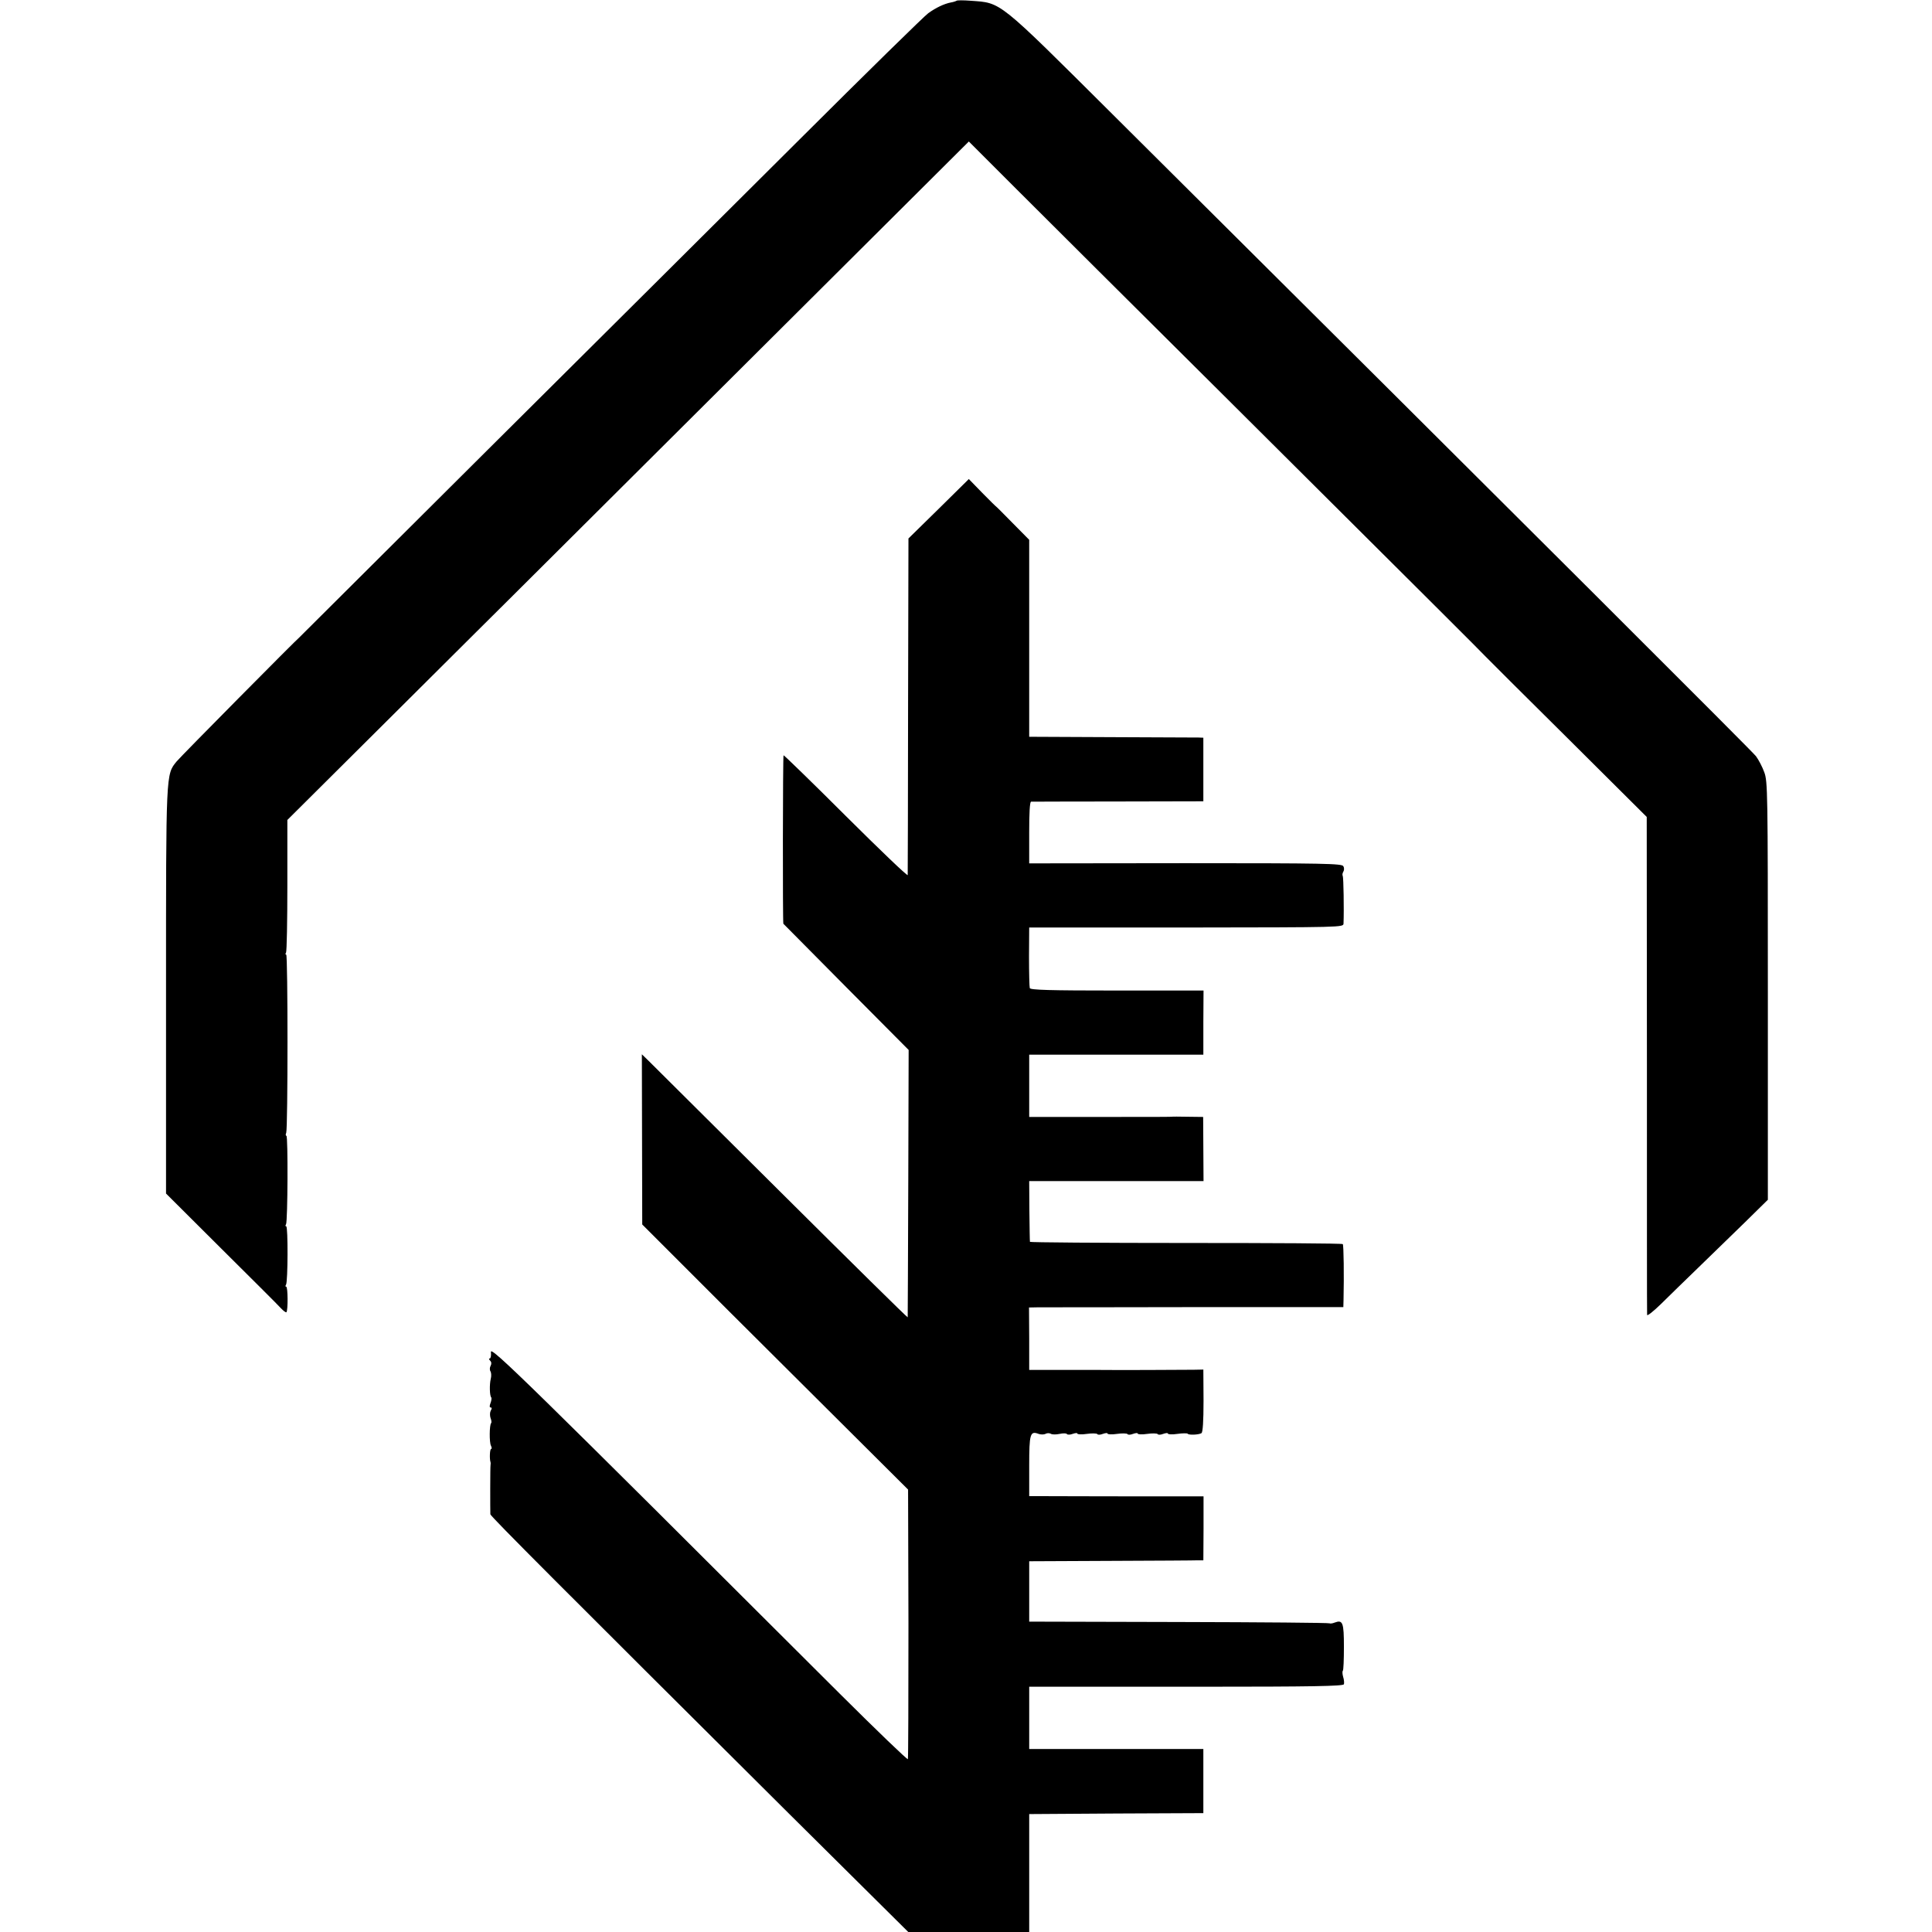
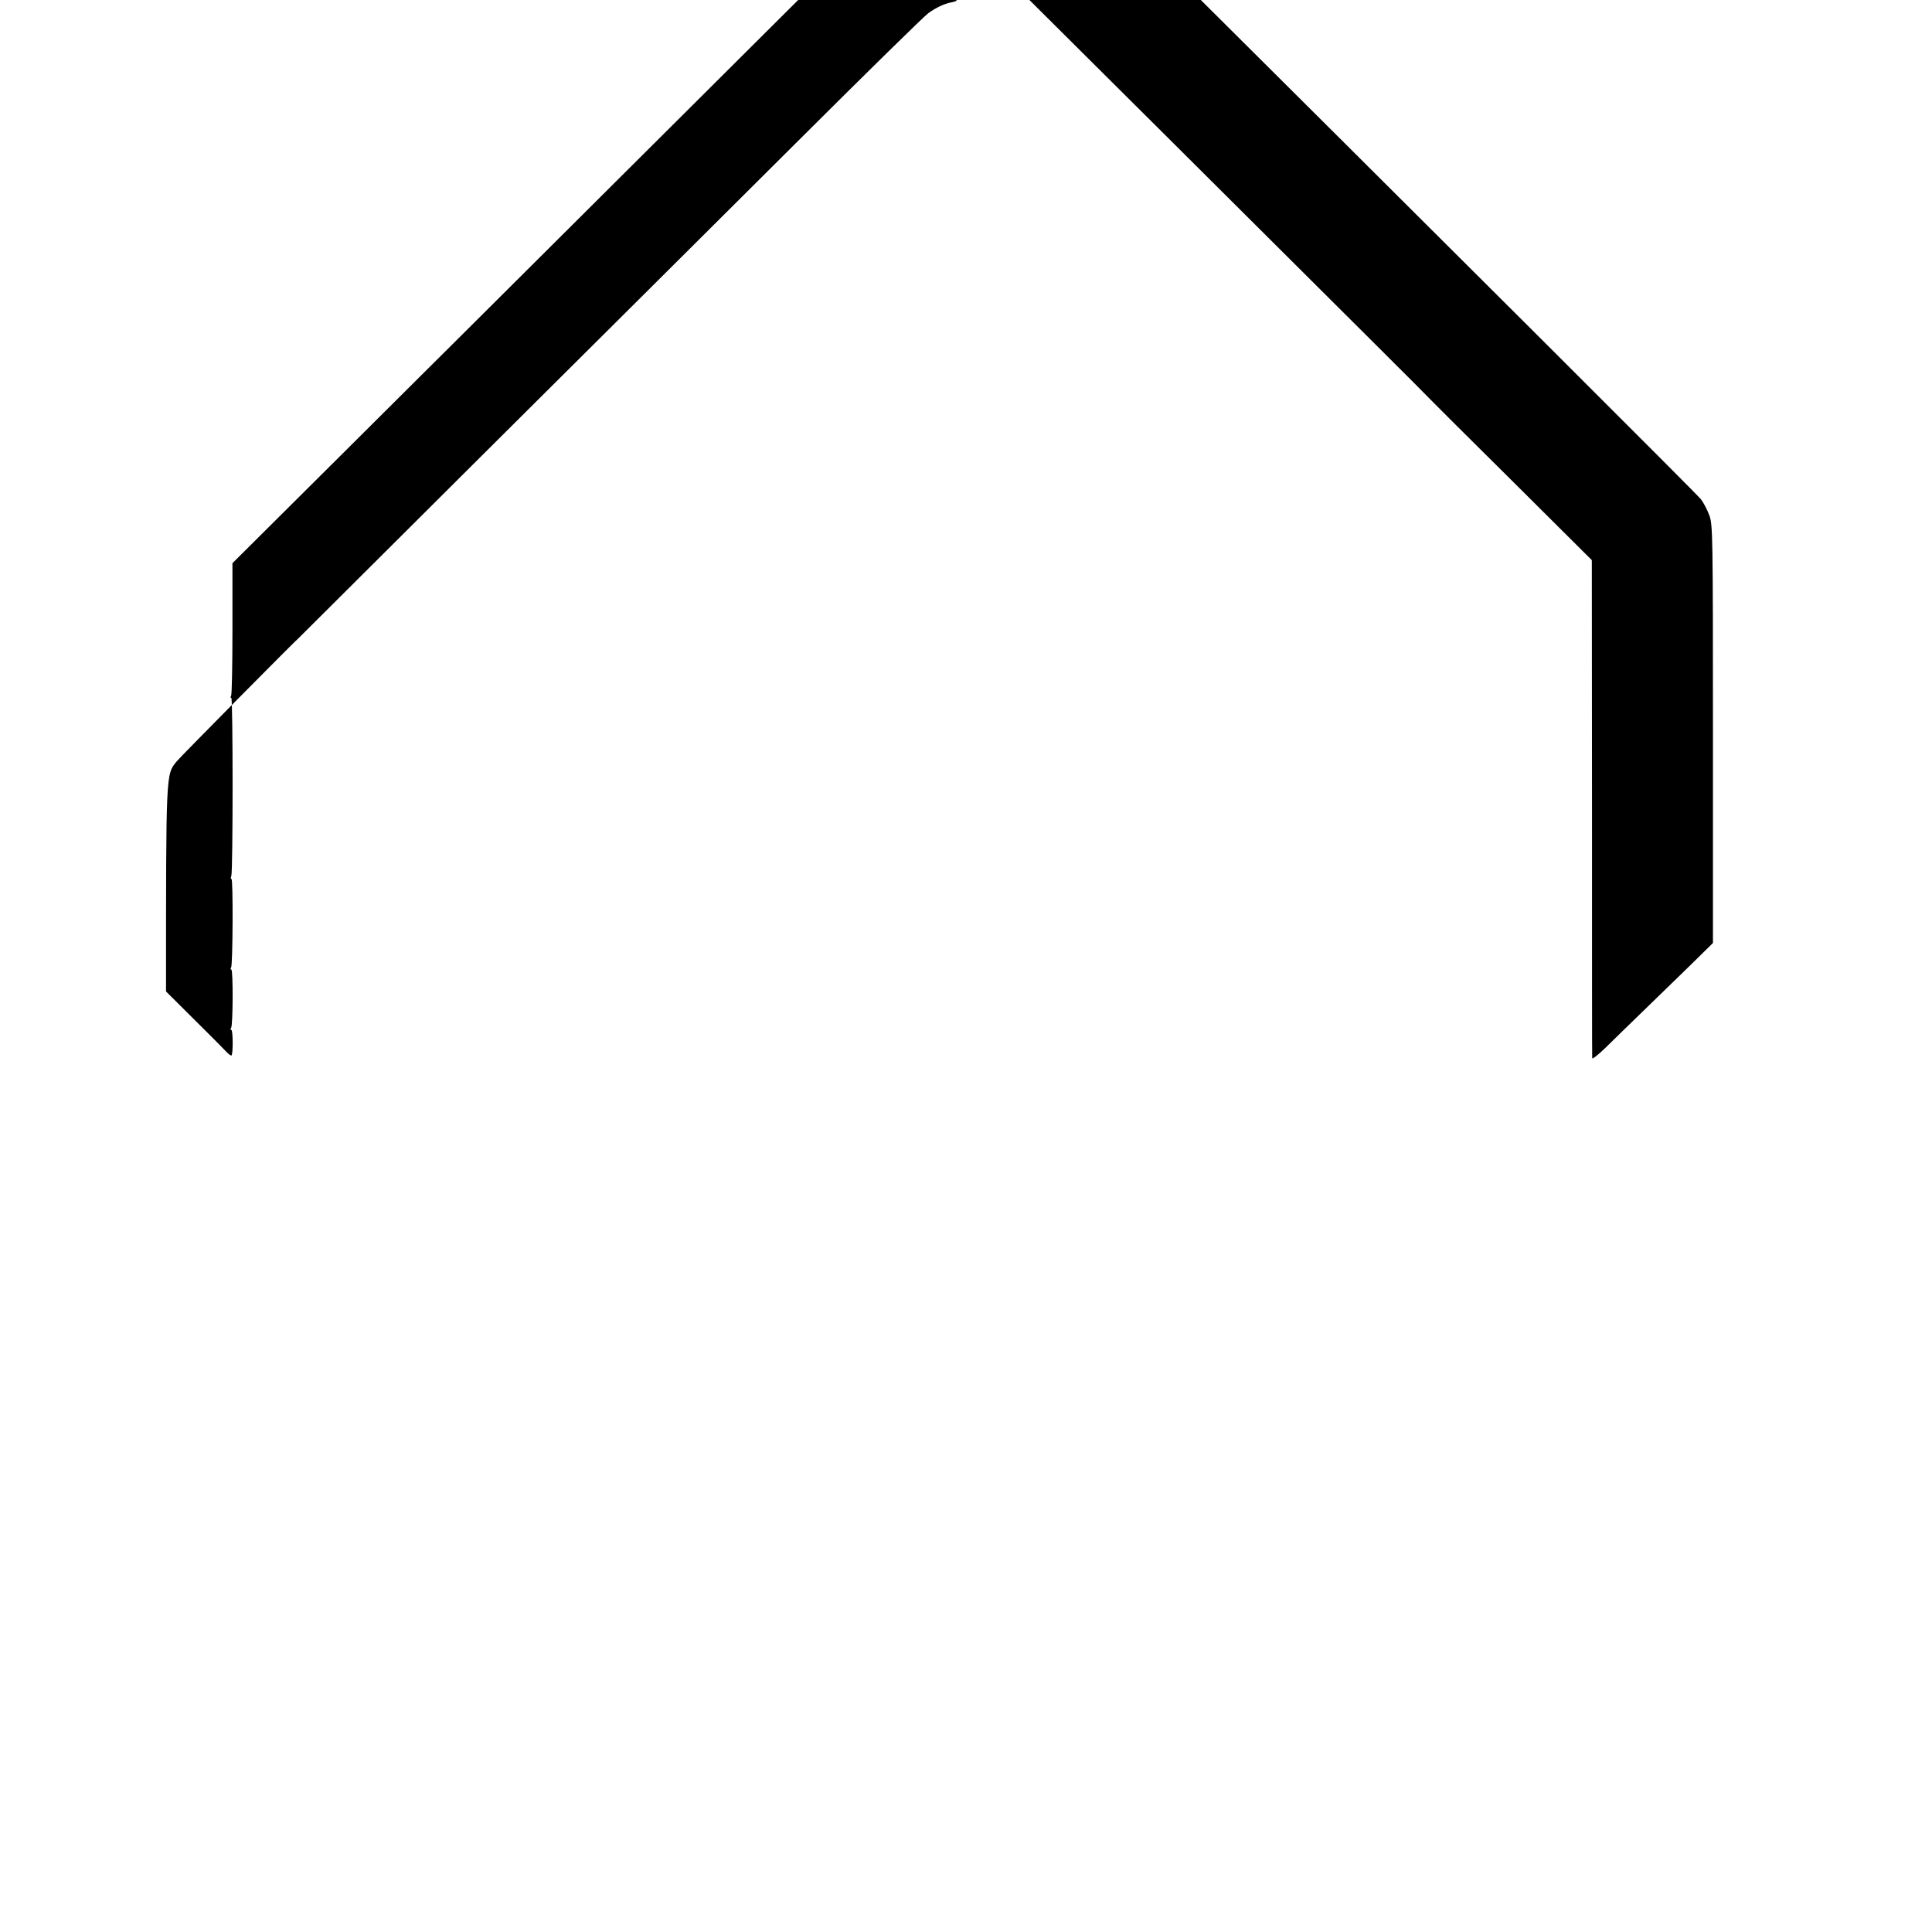
<svg xmlns="http://www.w3.org/2000/svg" version="1.0" width="1024pt" height="1024pt" viewBox="0 0 1024 1024" preserveAspectRatio="xMidYMid meet">
  <g transform="translate(0,1024) scale(0.1,-0.1)" fill="#000000" stroke="none">
-     <path d="M5070 10236 c-3 -2 -17 -7 -30 -9 -36 -7 -80 -28 -120 -57 -19 -13 -327 -315 -683 -670 -356 -355 -1099 -1094 -1650 -1642 -551 -549 -1002 -998 -1002 -998 -4 0 -631 -633 -649 -656 -57 -70 -56 -53 -56 -1219 l0 -1071 291 -290 c160 -159 303 -301 317 -317 14 -15 28 -25 30 -22 9 9 8 135 -1 135 -5 0 -5 5 -1 11 10 16 11 309 1 309 -5 0 -5 5 -1 11 9 15 11 469 2 469 -4 0 -5 7 -1 16 9 24 9 944 0 944 -5 0 -5 5 -1 11 4 7 7 167 7 357 l0 346 586 583 c322 321 586 583 586 583 0 0 549 547 1220 1215 l1220 1215 255 -255 c140 -140 635 -633 1100 -1095 1090 -1085 1361 -1355 1381 -1377 9 -10 206 -206 437 -435 l420 -418 1 -1312 c0 -722 0 -1319 1 -1327 0 -8 33 18 73 57 39 39 128 125 197 192 69 67 180 175 248 241 l122 120 0 1107 c0 1056 -1 1111 -19 1159 -10 28 -30 66 -44 85 -22 28 -1103 1107 -3413 3405 -610 607 -585 587 -749 599 -39 3 -72 3 -75 0z" />
-     <path d="M4975 7543 l-160 -157 -2 -886 c0 -487 -2 -891 -2 -898 -1 -7 -148 134 -328 313 -179 179 -328 323 -330 322 -4 -4 -5 -888 -1 -893 2 -2 152 -153 333 -336 l331 -333 -2 -705 c-1 -388 -3 -708 -3 -712 -1 -3 -301 293 -668 658 -368 366 -685 681 -705 701 l-36 35 1 -451 1 -451 465 -465 c256 -255 574 -571 705 -702 l239 -238 2 -710 c0 -390 -1 -714 -3 -719 -3 -4 -165 152 -361 347 -1658 1655 -1853 1846 -1849 1811 2 -19 -1 -34 -6 -34 -6 0 -5 -5 2 -12 7 -7 8 -17 2 -28 -5 -9 -5 -22 0 -29 4 -8 5 -25 1 -40 -7 -28 -6 -90 3 -98 2 -3 1 -16 -4 -29 -6 -16 -6 -24 1 -24 6 0 7 -6 0 -17 -5 -10 -5 -26 -1 -39 5 -12 6 -24 3 -27 -9 -10 -10 -101 -1 -119 5 -10 5 -18 1 -18 -7 0 -9 -54 -3 -70 1 -3 1 -9 0 -15 -2 -9 -2 -233 -1 -261 1 -11 390 -400 1580 -1584 l635 -630 320 0 321 0 0 313 0 312 462 3 461 2 0 170 0 170 -461 0 -462 0 0 165 0 165 85 0 c47 0 421 0 832 0 581 0 747 3 751 13 2 6 1 24 -4 39 -4 14 -5 29 -2 32 4 3 6 60 6 127 0 130 -6 145 -49 129 -12 -5 -24 -6 -27 -4 -3 3 -362 6 -799 7 l-793 2 0 160 0 160 435 2 c239 1 447 2 461 3 l27 0 1 169 0 170 -362 0 c-199 0 -407 1 -462 1 l-100 0 0 160 c0 172 5 187 50 170 11 -4 28 -4 36 0 8 5 21 5 28 1 7 -5 28 -5 47 -1 19 4 36 4 39 -1 3 -4 17 -4 30 1 14 5 25 6 25 2 0 -5 23 -6 50 -2 28 4 53 3 56 -1 3 -5 16 -4 29 1 14 5 25 6 25 2 0 -5 23 -6 50 -2 28 4 53 3 56 -1 3 -5 16 -4 29 1 14 5 25 6 25 2 0 -5 23 -6 50 -2 28 4 53 3 56 -1 3 -5 16 -4 29 1 14 5 25 6 25 2 0 -5 23 -6 50 -2 28 4 53 4 55 1 4 -8 59 -6 73 3 7 4 11 61 11 172 l-1 165 -51 -1 c-47 -1 -456 -2 -492 -1 -13 0 -53 0 -162 0 -10 0 -63 0 -118 0 l-100 0 0 166 -1 165 51 1 c27 0 402 0 833 1 l782 0 1 37 c3 127 1 293 -4 297 -3 4 -377 6 -831 6 -454 0 -827 3 -827 6 -1 4 -2 78 -3 165 l-1 157 462 0 462 0 -1 170 -1 170 -81 1 c-45 1 -84 1 -88 0 -8 -1 -176 -1 -508 -1 l-245 0 0 165 0 165 461 0 462 0 0 170 1 170 -459 0 c-357 0 -459 3 -462 13 -2 6 -4 82 -4 167 l1 154 833 0 c828 1 832 1 833 21 3 72 0 245 -4 252 -3 5 -2 15 3 23 5 8 5 21 0 29 -7 14 -97 16 -837 16 l-828 -1 0 163 c0 104 3 163 10 164 5 0 213 1 462 1 l451 1 0 169 0 168 -26 1 c-15 0 -223 1 -462 2 l-435 2 0 522 0 522 -88 89 c-48 49 -87 88 -87 87 0 -1 -33 31 -73 72 l-72 74 -160 -158z" />
+     <path d="M5070 10236 c-3 -2 -17 -7 -30 -9 -36 -7 -80 -28 -120 -57 -19 -13 -327 -315 -683 -670 -356 -355 -1099 -1094 -1650 -1642 -551 -549 -1002 -998 -1002 -998 -4 0 -631 -633 -649 -656 -57 -70 -56 -53 -56 -1219 c160 -159 303 -301 317 -317 14 -15 28 -25 30 -22 9 9 8 135 -1 135 -5 0 -5 5 -1 11 10 16 11 309 1 309 -5 0 -5 5 -1 11 9 15 11 469 2 469 -4 0 -5 7 -1 16 9 24 9 944 0 944 -5 0 -5 5 -1 11 4 7 7 167 7 357 l0 346 586 583 c322 321 586 583 586 583 0 0 549 547 1220 1215 l1220 1215 255 -255 c140 -140 635 -633 1100 -1095 1090 -1085 1361 -1355 1381 -1377 9 -10 206 -206 437 -435 l420 -418 1 -1312 c0 -722 0 -1319 1 -1327 0 -8 33 18 73 57 39 39 128 125 197 192 69 67 180 175 248 241 l122 120 0 1107 c0 1056 -1 1111 -19 1159 -10 28 -30 66 -44 85 -22 28 -1103 1107 -3413 3405 -610 607 -585 587 -749 599 -39 3 -72 3 -75 0z" />
  </g>
</svg>